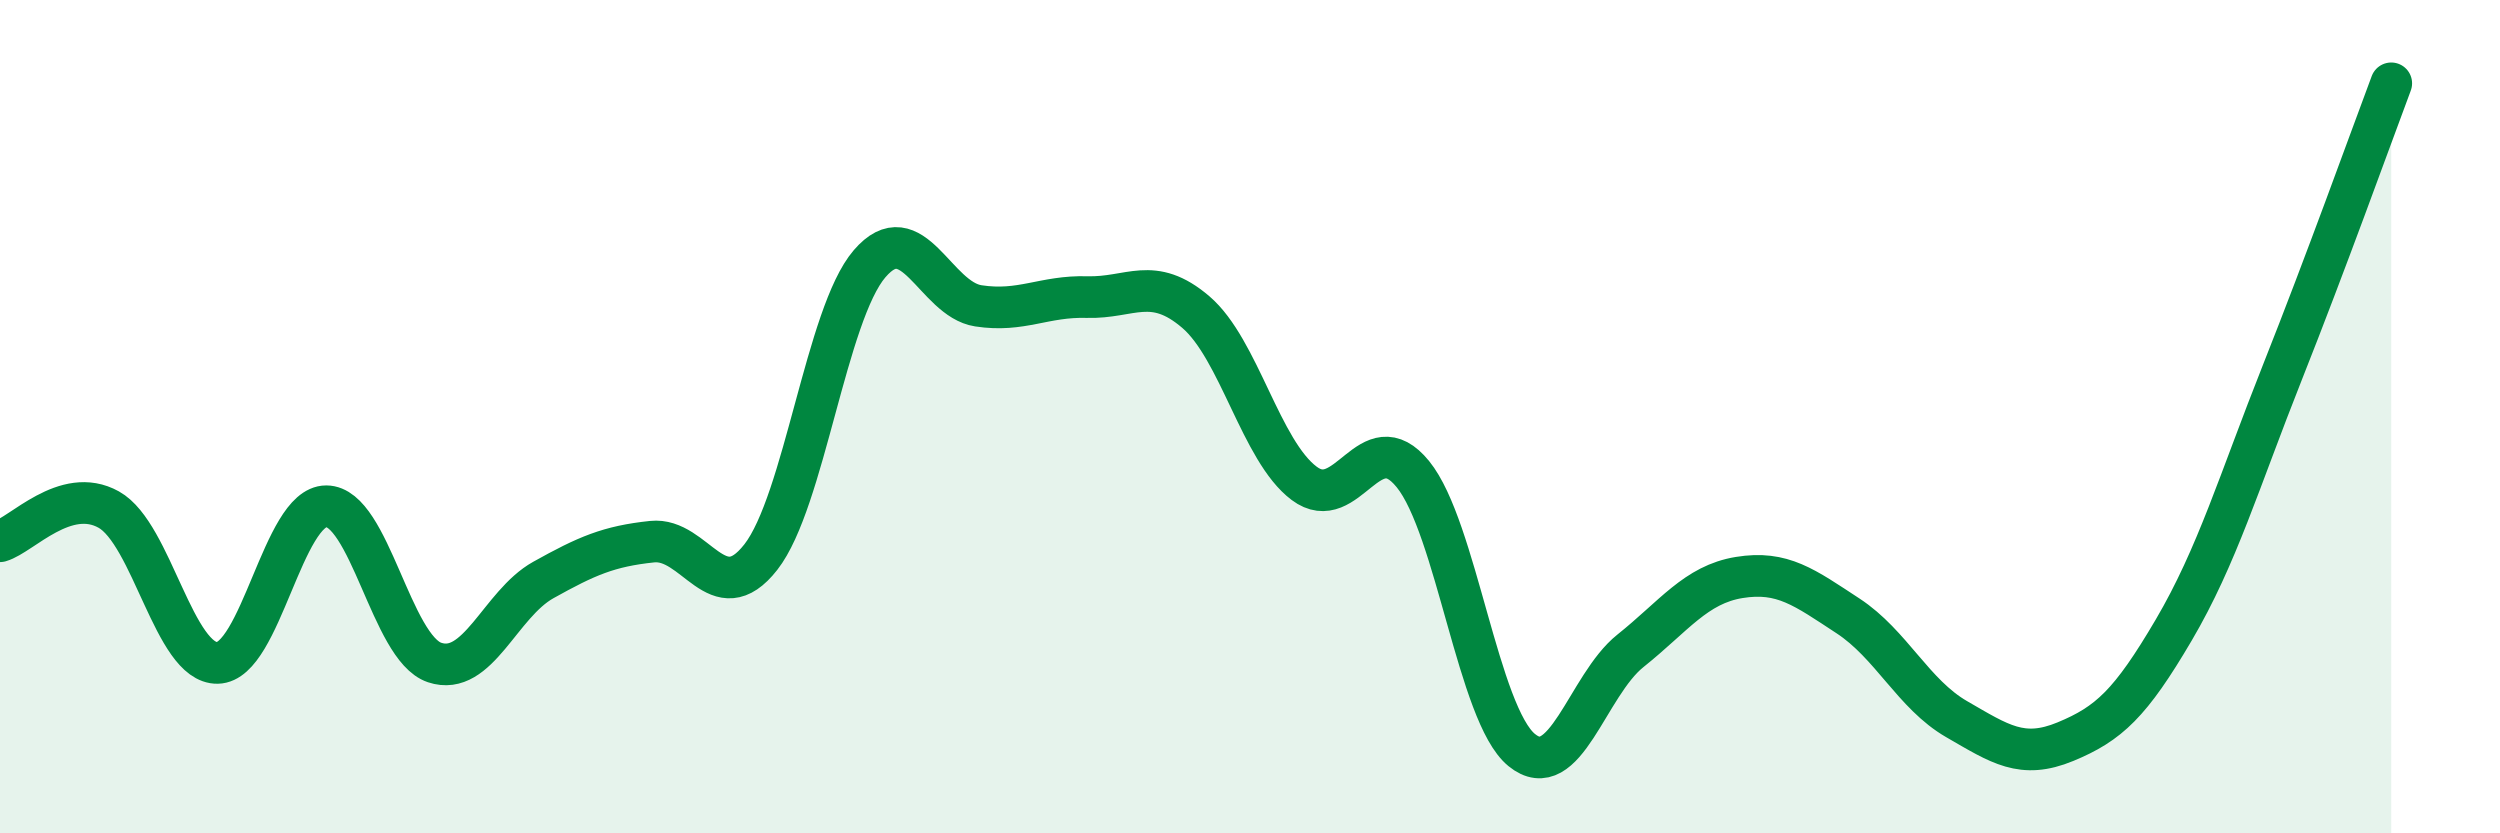
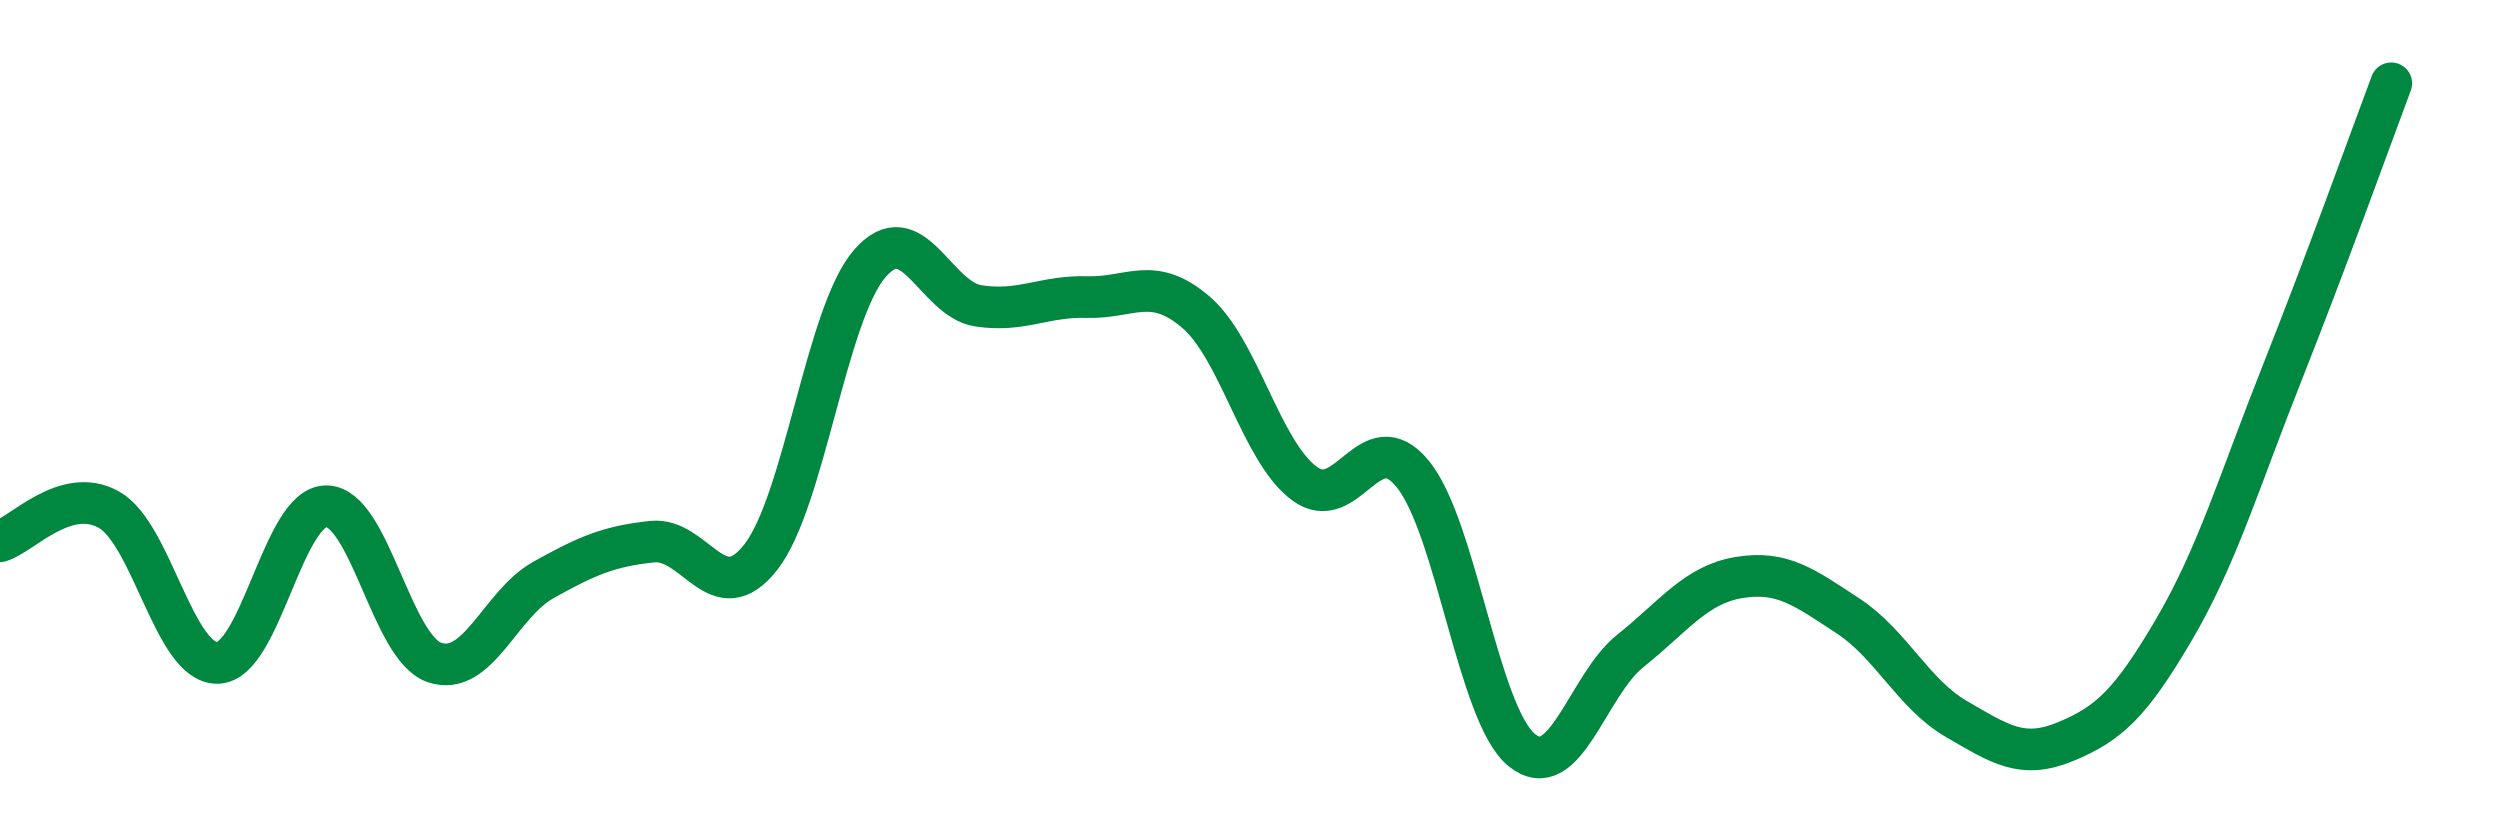
<svg xmlns="http://www.w3.org/2000/svg" width="60" height="20" viewBox="0 0 60 20">
-   <path d="M 0,12.99 C 0.52,12.84 1.57,11.65 2.61,12.23 C 3.65,12.81 4.18,15.93 5.22,15.91 C 6.26,15.89 6.79,12.15 7.83,12.15 C 8.87,12.15 9.39,15.55 10.43,15.9 C 11.47,16.25 12,14.5 13.04,13.92 C 14.08,13.34 14.61,13.11 15.65,13 C 16.69,12.89 17.22,14.7 18.26,13.37 C 19.3,12.04 19.83,7.54 20.87,6.33 C 21.91,5.12 22.44,7.18 23.48,7.34 C 24.52,7.5 25.05,7.1 26.09,7.13 C 27.13,7.16 27.66,6.6 28.7,7.49 C 29.74,8.38 30.26,10.82 31.3,11.6 C 32.34,12.38 32.87,10.1 33.91,11.38 C 34.95,12.66 35.48,17.15 36.52,18 C 37.56,18.85 38.09,16.45 39.13,15.62 C 40.17,14.79 40.7,14.03 41.74,13.86 C 42.78,13.69 43.31,14.1 44.35,14.78 C 45.39,15.46 45.92,16.66 46.96,17.26 C 48,17.86 48.53,18.23 49.57,17.8 C 50.61,17.37 51.13,16.89 52.17,15.12 C 53.21,13.35 53.74,11.55 54.78,8.93 C 55.82,6.31 56.87,3.39 57.39,2L57.39 20L0 20Z" fill="#008740" opacity="0.1" stroke-linecap="round" stroke-linejoin="round" />
  <path d="M 0,12.99 C 0.52,12.84 1.57,11.65 2.61,12.23 C 3.65,12.81 4.18,15.93 5.22,15.91 C 6.26,15.89 6.79,12.15 7.83,12.15 C 8.87,12.15 9.39,15.55 10.43,15.9 C 11.47,16.25 12,14.5 13.04,13.92 C 14.08,13.34 14.61,13.11 15.65,13 C 16.69,12.89 17.22,14.7 18.26,13.37 C 19.3,12.04 19.83,7.54 20.87,6.33 C 21.91,5.12 22.44,7.18 23.48,7.34 C 24.52,7.5 25.05,7.1 26.09,7.13 C 27.13,7.16 27.66,6.6 28.7,7.49 C 29.74,8.38 30.26,10.82 31.3,11.6 C 32.34,12.38 32.87,10.1 33.91,11.38 C 34.95,12.66 35.48,17.15 36.52,18 C 37.56,18.85 38.09,16.45 39.13,15.62 C 40.17,14.79 40.7,14.03 41.74,13.86 C 42.78,13.69 43.31,14.1 44.35,14.78 C 45.39,15.46 45.92,16.66 46.96,17.26 C 48,17.86 48.53,18.23 49.57,17.8 C 50.61,17.37 51.13,16.89 52.17,15.12 C 53.21,13.35 53.74,11.55 54.78,8.93 C 55.82,6.31 56.87,3.39 57.39,2" stroke="#008740" stroke-width="1" fill="none" stroke-linecap="round" stroke-linejoin="round" />
</svg>